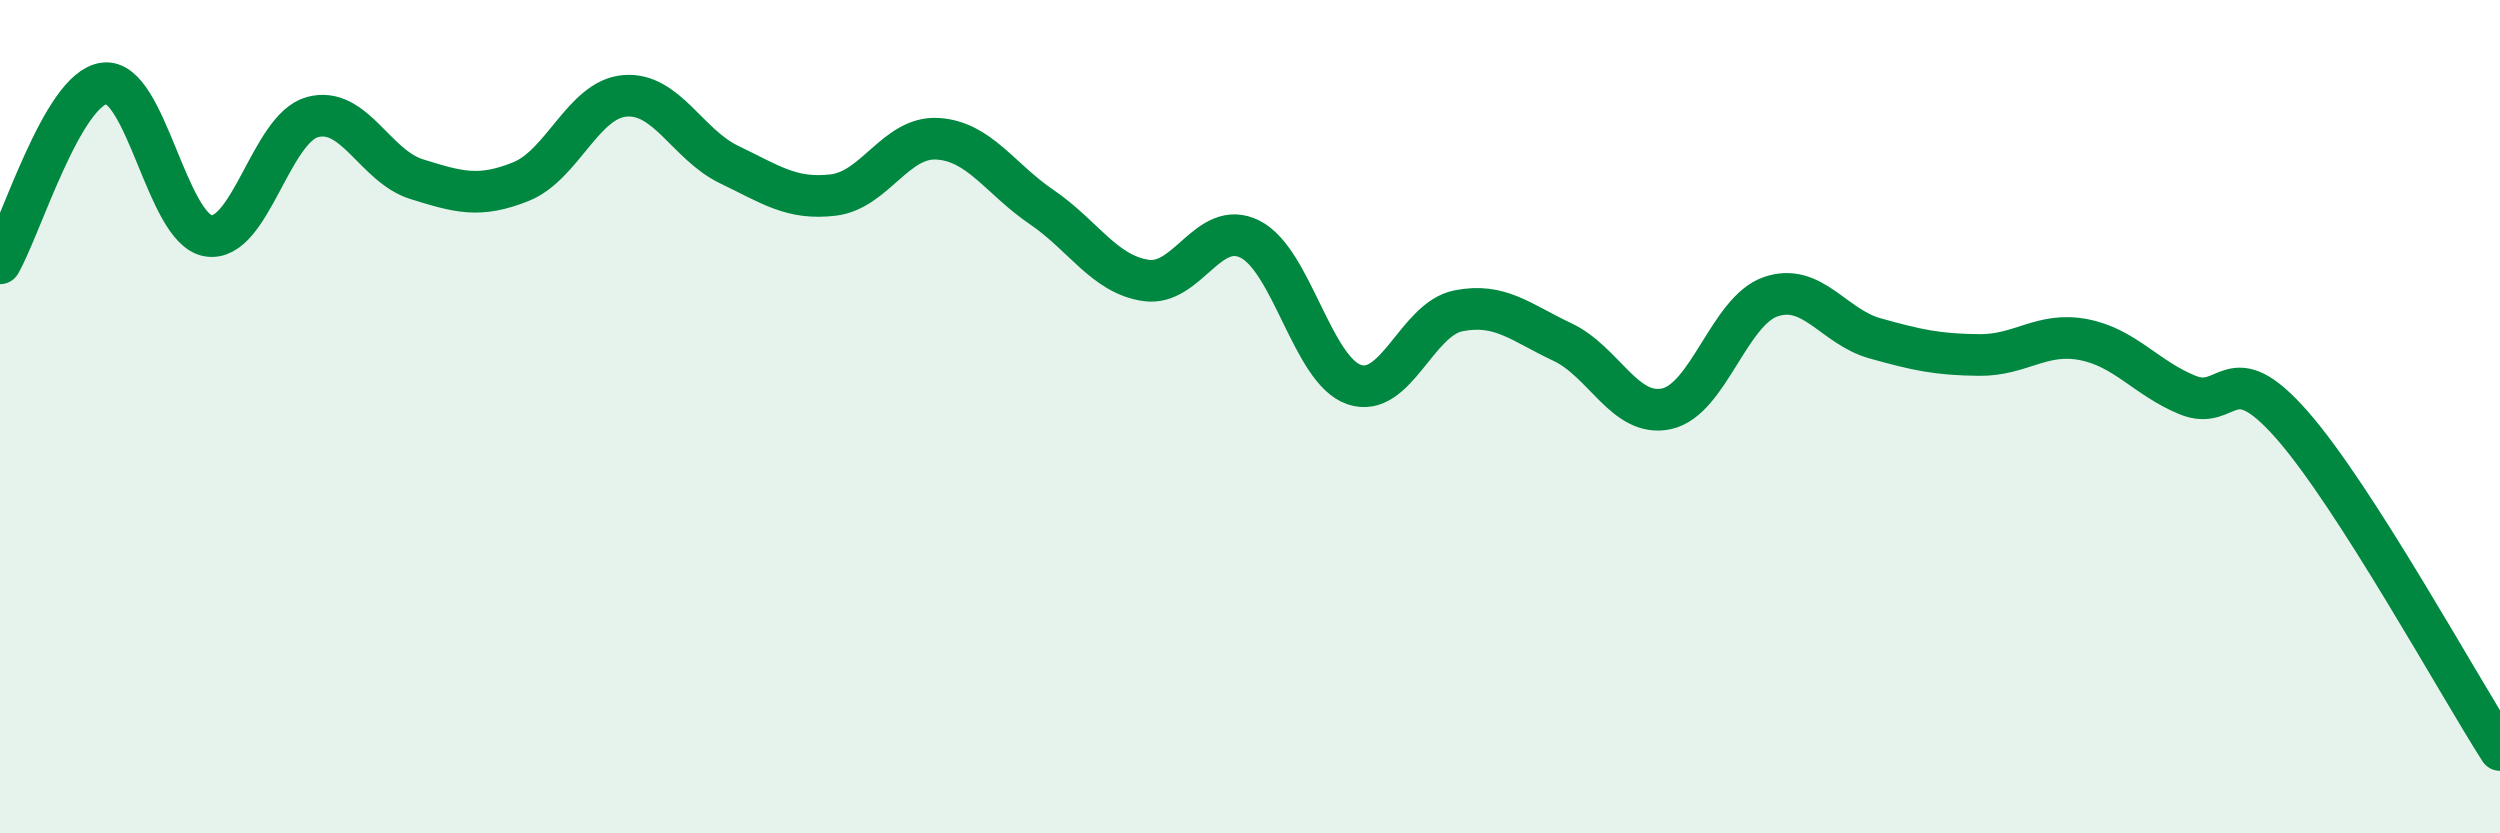
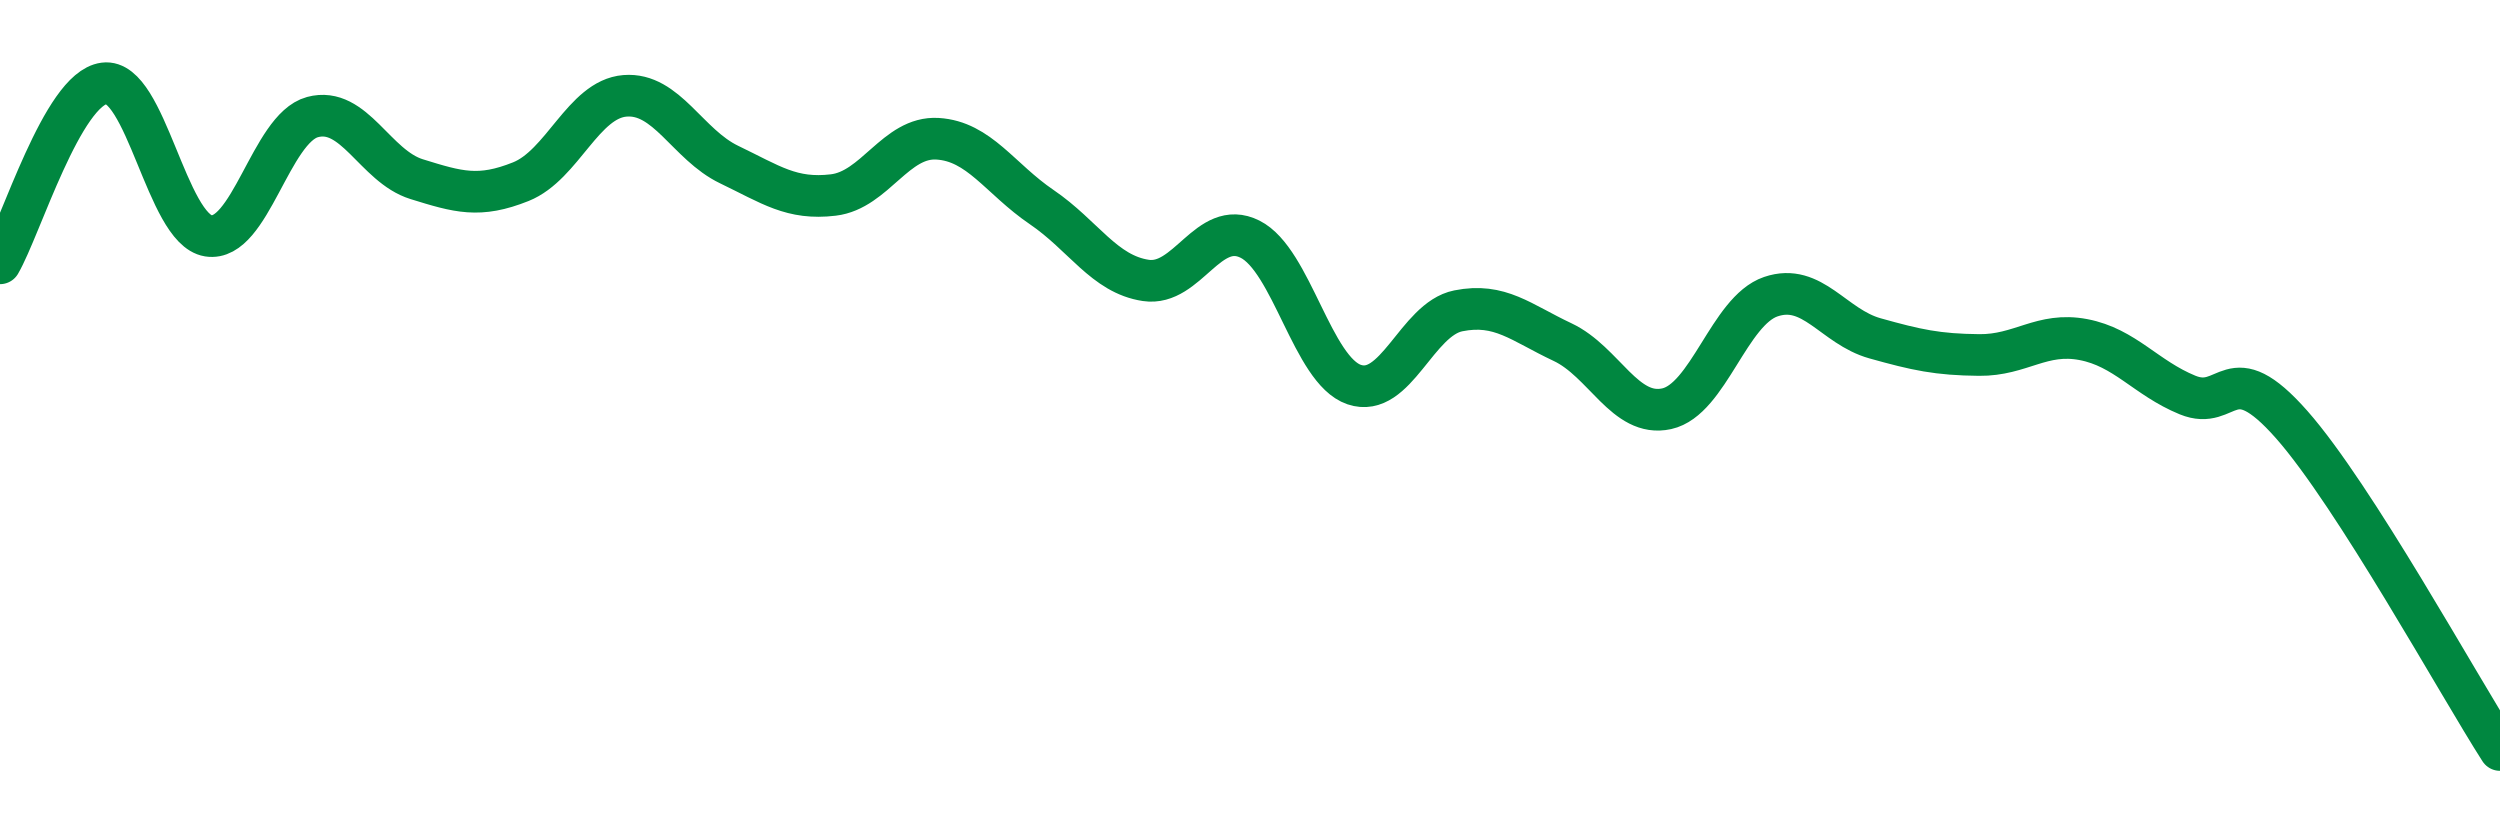
<svg xmlns="http://www.w3.org/2000/svg" width="60" height="20" viewBox="0 0 60 20">
-   <path d="M 0,6.32 C 0.5,5.46 1.5,2.13 2.5,2 C 3.5,1.87 4,5.5 5,5.66 C 6,5.82 6.5,3.08 7.5,2.81 C 8.5,2.54 9,3.99 10,4.3 C 11,4.61 11.5,4.76 12.5,4.36 C 13.5,3.96 14,2.38 15,2.3 C 16,2.22 16.5,3.47 17.5,3.95 C 18.5,4.43 19,4.8 20,4.68 C 21,4.56 21.5,3.27 22.5,3.33 C 23.5,3.39 24,4.29 25,4.97 C 26,5.65 26.5,6.58 27.5,6.73 C 28.5,6.88 29,5.24 30,5.74 C 31,6.24 31.5,8.89 32.5,9.23 C 33.5,9.57 34,7.66 35,7.46 C 36,7.26 36.5,7.74 37.5,8.21 C 38.5,8.68 39,10.03 40,9.81 C 41,9.59 41.5,7.46 42.5,7.12 C 43.5,6.78 44,7.84 45,8.12 C 46,8.4 46.5,8.51 47.5,8.52 C 48.5,8.53 49,7.96 50,8.15 C 51,8.34 51.5,9.07 52.5,9.48 C 53.5,9.89 53.5,8.49 55,10.19 C 56.5,11.89 59,16.44 60,18L60 20L0 20Z" fill="#008740" opacity="0.1" stroke-linecap="round" stroke-linejoin="round" />
  <path d="M 0,6.32 C 0.5,5.46 1.5,2.13 2.5,2 C 3.5,1.87 4,5.5 5,5.66 C 6,5.82 6.5,3.08 7.5,2.81 C 8.5,2.54 9,3.99 10,4.3 C 11,4.61 11.5,4.76 12.5,4.36 C 13.5,3.96 14,2.38 15,2.3 C 16,2.22 16.5,3.47 17.5,3.95 C 18.5,4.43 19,4.8 20,4.68 C 21,4.56 21.5,3.27 22.5,3.33 C 23.5,3.39 24,4.29 25,4.97 C 26,5.65 26.5,6.58 27.5,6.73 C 28.5,6.88 29,5.24 30,5.74 C 31,6.24 31.5,8.89 32.5,9.23 C 33.5,9.57 34,7.66 35,7.46 C 36,7.26 36.5,7.74 37.5,8.21 C 38.5,8.68 39,10.03 40,9.81 C 41,9.59 41.5,7.46 42.5,7.12 C 43.5,6.78 44,7.84 45,8.12 C 46,8.4 46.5,8.51 47.5,8.52 C 48.5,8.53 49,7.96 50,8.15 C 51,8.34 51.5,9.07 52.5,9.48 C 53.5,9.89 53.5,8.49 55,10.19 C 56.5,11.89 59,16.44 60,18" stroke="#008740" stroke-width="1" fill="none" stroke-linecap="round" stroke-linejoin="round" />
</svg>